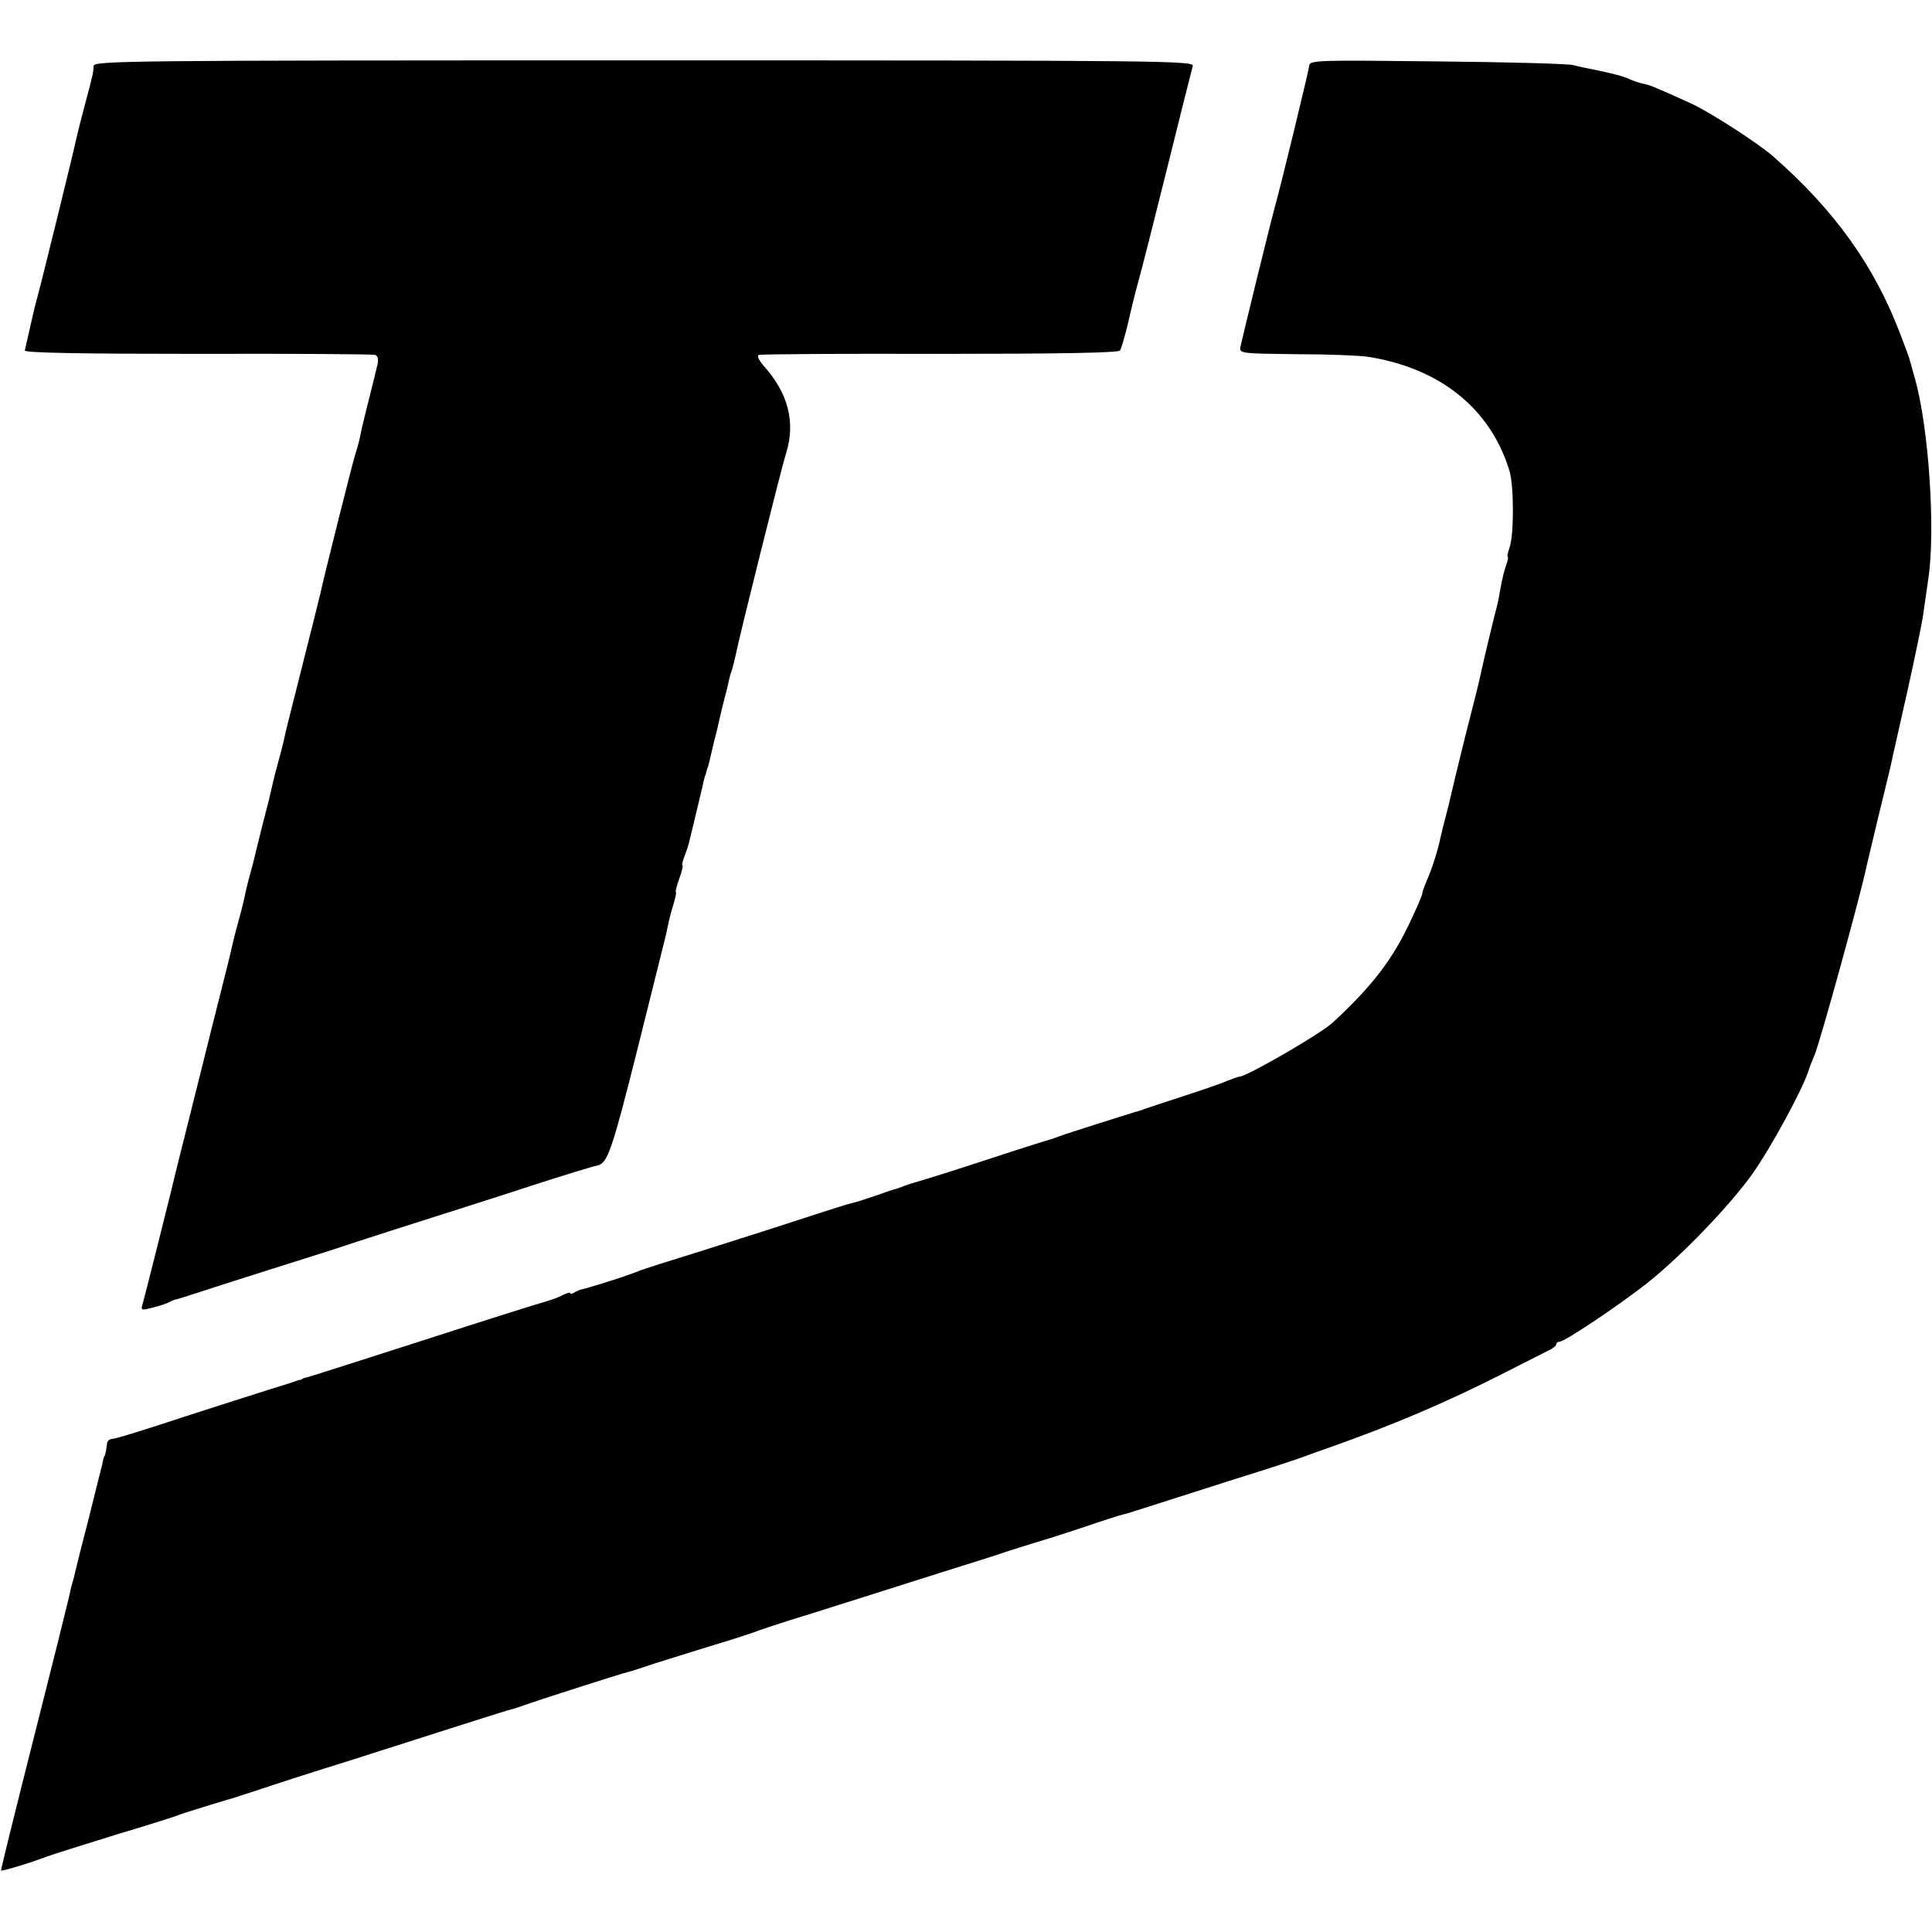
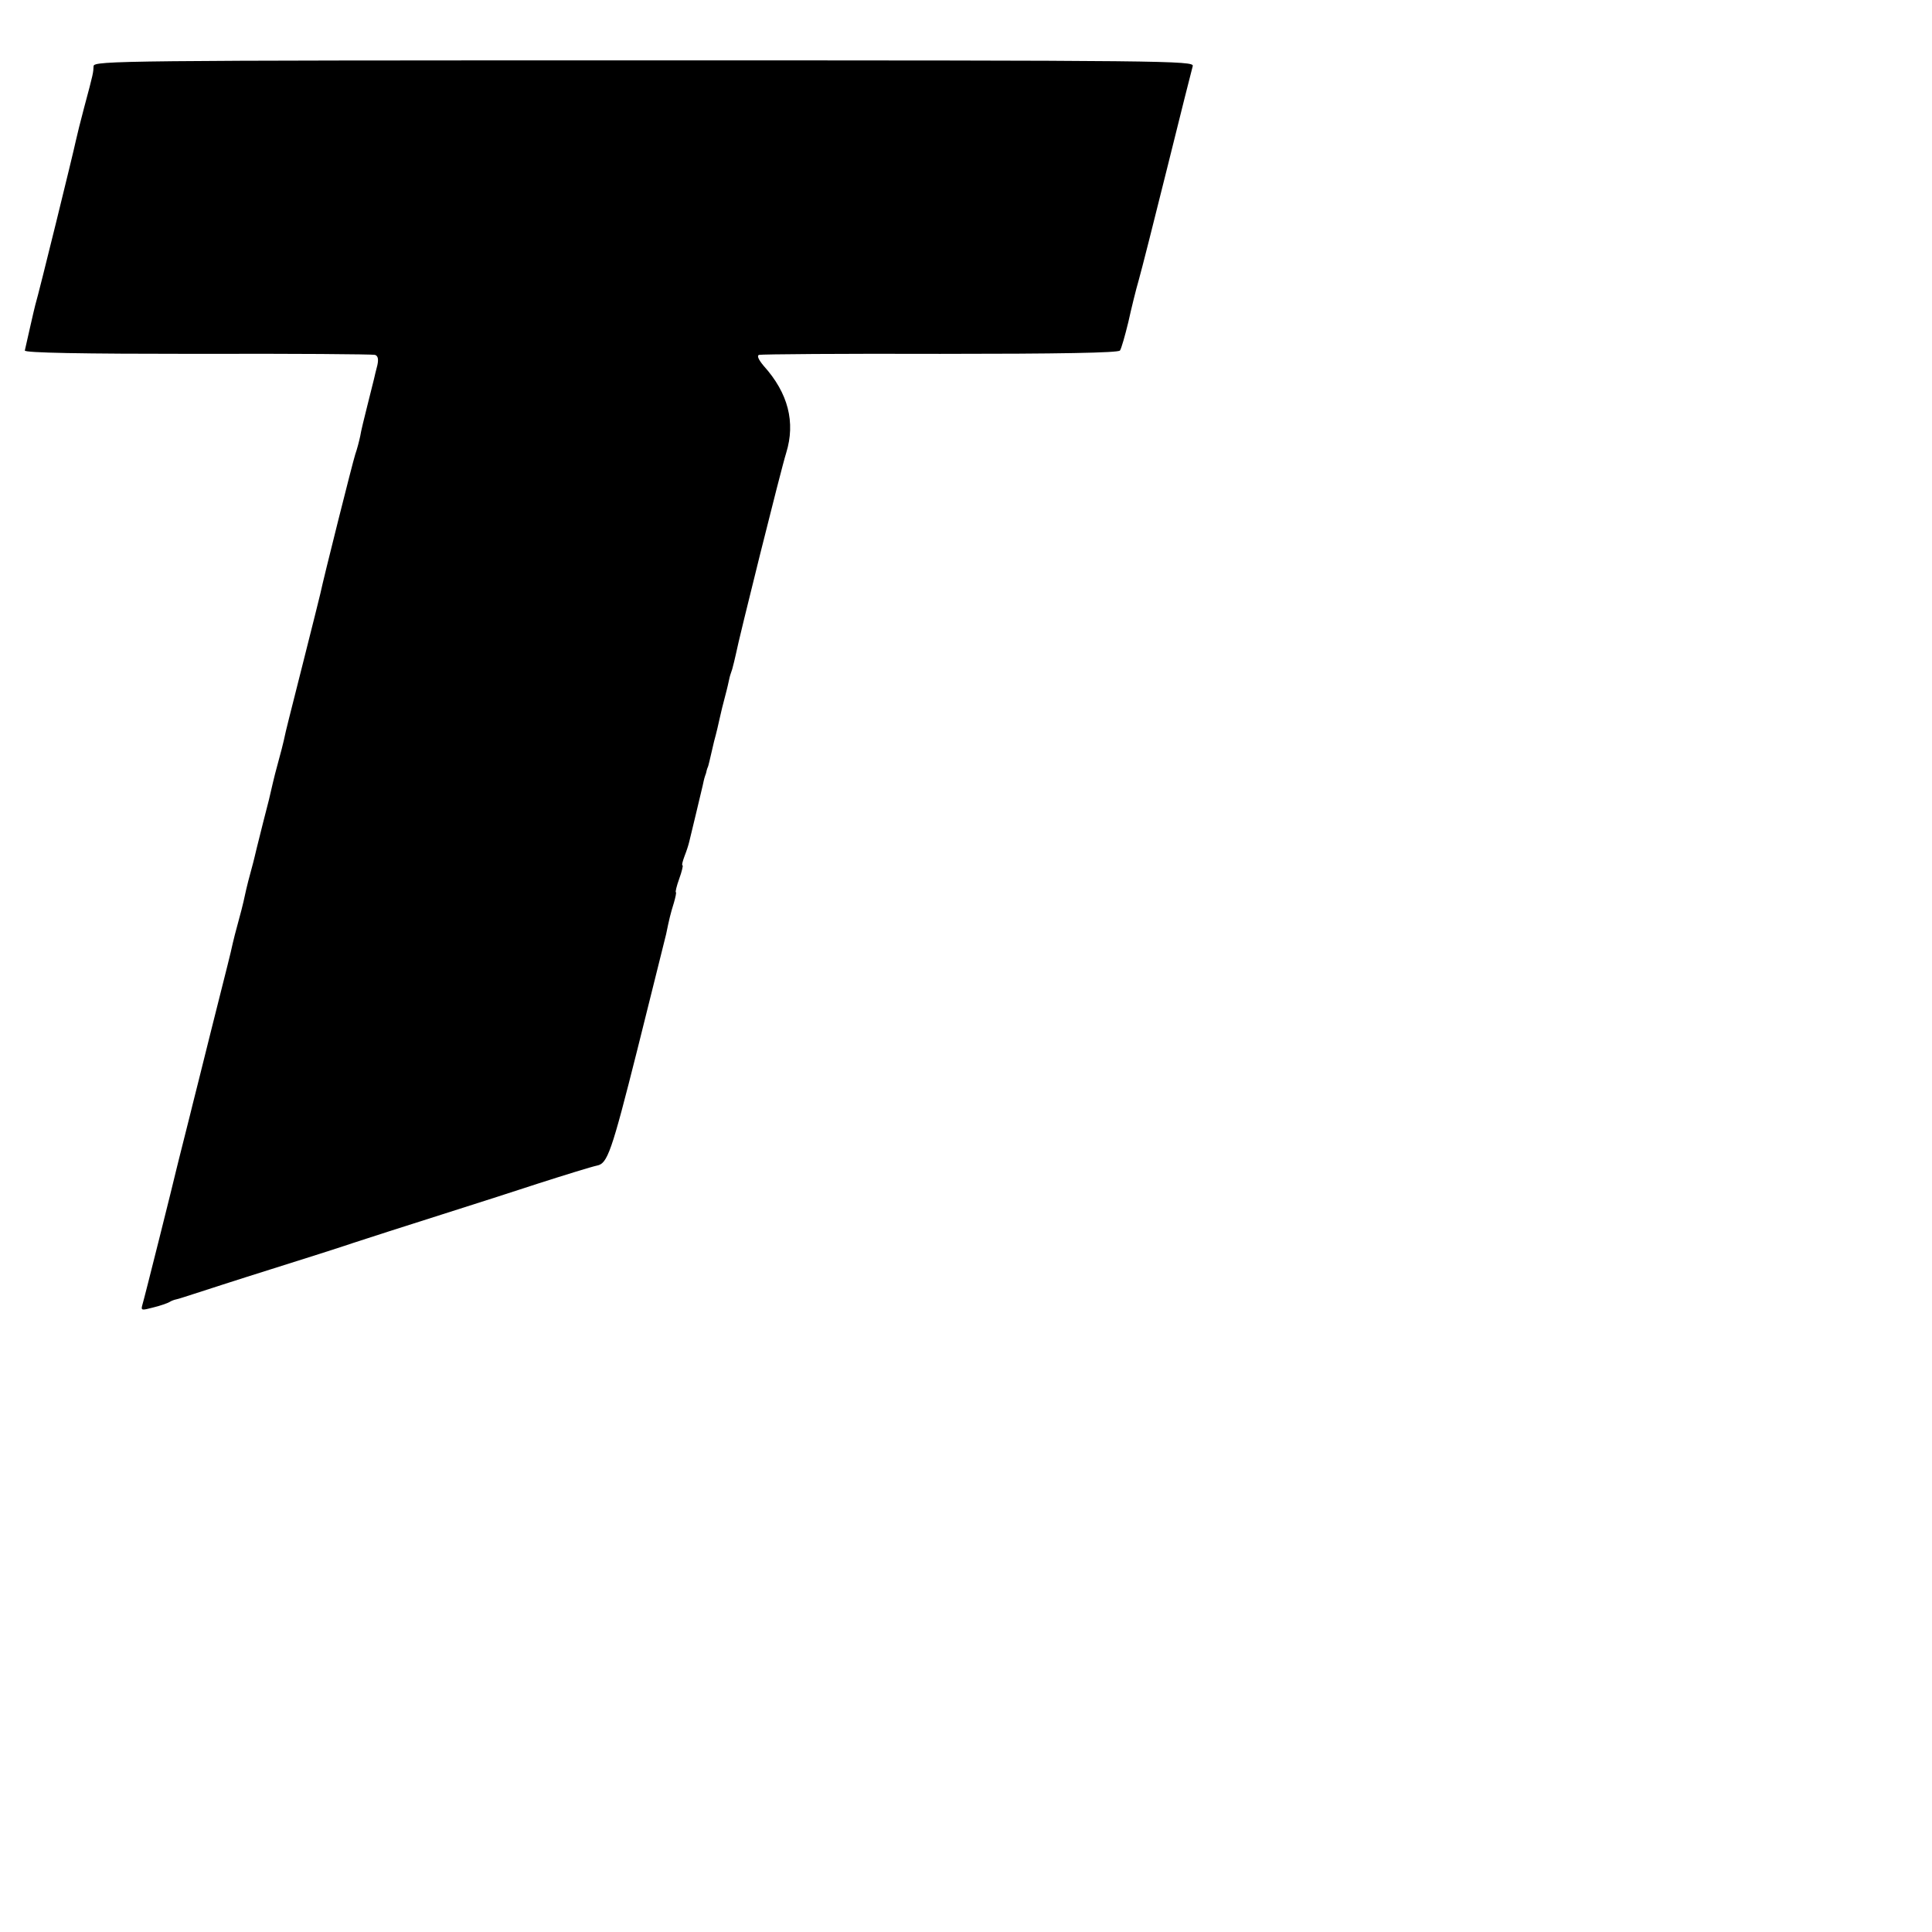
<svg xmlns="http://www.w3.org/2000/svg" version="1.0" width="576pt" height="576pt" viewBox="0 0 576 576" preserveAspectRatio="xMidYMid meet">
  <g transform="translate(0,576) scale(0.1,-0.1)" fill="#000000" stroke="none">
-     <path d="M279 5563 c-1 -20 0 -19 -28 -123 -11 -41 -22 -86 -25 -100 -7 -34 -109 -450 -121 -490 -2 -6 -28 -122 -31 -135 -1 -7 169 -10 515 -10 284 1 522 -1 529 -3 9 -3 11 -13 7 -31 -4 -14 -8 -33 -10 -41 -2 -8 -11 -44 -20 -80 -9 -36 -19 -76 -21 -90 -3 -14 -9 -38 -15 -55 -8 -25 -94 -367 -104 -415 -2 -8 -24 -98 -50 -200 -45 -179 -51 -200 -59 -238 -2 -9 -9 -37 -16 -62 -7 -25 -14 -53 -16 -62 -10 -44 -13 -57 -29 -118 -9 -36 -18 -72 -20 -80 -2 -8 -8 -35 -15 -60 -7 -25 -14 -53 -16 -62 -2 -10 -6 -26 -8 -36 -2 -9 -9 -37 -16 -62 -7 -25 -14 -53 -16 -62 -8 -37 -14 -59 -64 -258 -28 -113 -53 -212 -55 -220 -2 -8 -13 -53 -25 -100 -12 -47 -23 -92 -25 -100 -5 -23 -95 -383 -101 -402 -4 -15 -1 -15 33 -6 21 5 43 13 48 16 6 4 15 7 20 8 6 1 30 9 55 17 25 8 126 41 225 72 99 31 212 67 250 80 39 13 158 51 265 85 107 34 235 75 283 91 78 25 162 51 177 54 31 6 43 39 120 345 45 179 83 334 86 345 9 44 13 61 23 93 5 17 8 32 6 32 -2 0 2 18 10 40 8 22 12 40 10 40 -3 0 0 12 6 28 6 15 12 34 14 43 2 8 11 46 20 83 9 37 18 75 20 84 2 9 4 19 5 22 1 3 3 10 5 15 1 6 3 12 4 15 2 3 4 12 6 20 2 8 8 35 14 60 7 25 14 56 17 70 3 14 10 43 16 65 6 22 11 45 12 50 1 6 5 19 9 30 3 11 8 31 11 45 8 43 135 553 150 600 28 91 6 178 -67 259 -16 19 -21 31 -14 33 7 2 250 4 540 3 353 0 531 3 536 10 4 5 15 44 25 85 9 41 23 98 31 125 8 28 46 178 85 335 39 157 73 293 76 303 5 16 -77 17 -1635 17 -1556 0 -1641 -1 -1642 -17z" />
-     <path d="M3903 5563 c-2 -17 -83 -352 -103 -423 -13 -47 -97 -390 -102 -415 -3 -19 4 -19 167 -21 94 0 190 -4 215 -8 214 -34 364 -155 420 -339 14 -45 14 -195 0 -231 -5 -14 -7 -26 -5 -26 2 0 1 -10 -4 -23 -5 -13 -12 -41 -16 -63 -4 -21 -8 -43 -9 -49 -10 -37 -43 -175 -51 -212 -8 -38 -12 -52 -49 -198 -19 -77 -37 -151 -40 -165 -3 -14 -10 -43 -16 -65 -6 -22 -13 -51 -16 -65 -7 -34 -24 -89 -41 -127 -7 -17 -13 -34 -13 -38 0 -4 -14 -37 -31 -73 -55 -120 -115 -199 -236 -311 -37 -34 -255 -160 -278 -161 -3 0 -20 -6 -38 -13 -17 -8 -77 -28 -132 -46 -55 -18 -107 -35 -115 -38 -8 -3 -19 -7 -25 -8 -14 -4 -207 -65 -225 -72 -8 -3 -19 -7 -25 -9 -5 -1 -82 -25 -170 -54 -88 -29 -182 -59 -210 -67 -27 -8 -57 -17 -65 -21 -8 -3 -17 -6 -20 -7 -3 0 -30 -9 -60 -20 -30 -10 -60 -20 -67 -21 -7 -1 -74 -22 -150 -47 -76 -25 -212 -68 -303 -97 -91 -28 -172 -54 -180 -57 -8 -4 -17 -7 -20 -8 -3 -1 -12 -4 -20 -7 -23 -9 -124 -40 -135 -42 -5 -1 -16 -5 -22 -9 -7 -5 -13 -6 -13 -2 0 3 -10 0 -22 -6 -13 -7 -36 -15 -53 -20 -16 -4 -178 -55 -360 -114 -181 -58 -337 -108 -345 -110 -8 -2 -16 -4 -17 -5 -2 -2 -7 -4 -13 -5 -5 -1 -12 -4 -15 -5 -3 -1 -8 -3 -12 -4 -12 -3 -266 -84 -397 -127 -65 -21 -124 -39 -132 -39 -8 0 -15 -7 -15 -15 -2 -16 -5 -34 -8 -37 -2 -2 -4 -12 -6 -23 -3 -11 -21 -83 -40 -160 -20 -77 -38 -148 -40 -158 -2 -10 -6 -26 -9 -35 -3 -9 -7 -28 -10 -42 -3 -14 -50 -203 -105 -420 -55 -217 -99 -395 -98 -397 3 -2 88 23 137 42 19 7 112 36 205 65 94 28 177 54 185 58 8 3 17 6 20 7 60 19 126 39 130 40 3 0 41 13 85 27 44 15 174 57 290 93 116 37 266 85 335 107 69 22 130 41 135 42 6 1 24 7 40 13 27 10 285 93 310 99 6 1 39 12 75 24 36 11 117 37 180 56 63 19 124 39 135 44 11 4 74 25 140 45 66 21 152 48 190 60 39 12 131 42 205 65 74 23 169 53 210 67 41 13 82 26 90 28 8 2 65 20 125 40 61 21 115 38 120 39 6 1 33 9 60 18 28 9 145 46 260 83 116 36 219 70 230 75 11 4 43 16 70 25 184 65 350 135 520 222 61 31 120 61 132 67 13 6 23 14 23 19 0 4 5 7 10 7 15 0 179 110 260 174 98 77 248 232 315 327 52 73 145 243 166 304 3 11 12 34 19 50 18 44 138 480 155 563 2 9 18 76 35 147 35 142 39 160 45 190 3 11 22 99 44 195 21 96 42 195 45 220 4 25 10 72 15 105 22 144 1 453 -40 597 -7 23 -13 48 -15 53 -1 6 -13 39 -27 75 -78 207 -197 373 -382 535 -45 39 -183 128 -240 155 -74 34 -118 53 -132 57 -30 7 -39 10 -64 21 -15 6 -51 15 -80 21 -30 6 -65 13 -79 17 -14 4 -196 9 -405 11 -364 4 -381 4 -382 -14z" />
+     <path d="M279 5563 c-1 -20 0 -19 -28 -123 -11 -41 -22 -86 -25 -100 -7 -34 -109 -450 -121 -490 -2 -6 -28 -122 -31 -135 -1 -7 169 -10 515 -10 284 1 522 -1 529 -3 9 -3 11 -13 7 -31 -4 -14 -8 -33 -10 -41 -2 -8 -11 -44 -20 -80 -9 -36 -19 -76 -21 -90 -3 -14 -9 -38 -15 -55 -8 -25 -94 -367 -104 -415 -2 -8 -24 -98 -50 -200 -45 -179 -51 -200 -59 -238 -2 -9 -9 -37 -16 -62 -7 -25 -14 -53 -16 -62 -10 -44 -13 -57 -29 -118 -9 -36 -18 -72 -20 -80 -2 -8 -8 -35 -15 -60 -7 -25 -14 -53 -16 -62 -2 -10 -6 -26 -8 -36 -2 -9 -9 -37 -16 -62 -7 -25 -14 -53 -16 -62 -8 -37 -14 -59 -64 -258 -28 -113 -53 -212 -55 -220 -2 -8 -13 -53 -25 -100 -12 -47 -23 -92 -25 -100 -5 -23 -95 -383 -101 -402 -4 -15 -1 -15 33 -6 21 5 43 13 48 16 6 4 15 7 20 8 6 1 30 9 55 17 25 8 126 41 225 72 99 31 212 67 250 80 39 13 158 51 265 85 107 34 235 75 283 91 78 25 162 51 177 54 31 6 43 39 120 345 45 179 83 334 86 345 9 44 13 61 23 93 5 17 8 32 6 32 -2 0 2 18 10 40 8 22 12 40 10 40 -3 0 0 12 6 28 6 15 12 34 14 43 2 8 11 46 20 83 9 37 18 75 20 84 2 9 4 19 5 22 1 3 3 10 5 15 1 6 3 12 4 15 2 3 4 12 6 20 2 8 8 35 14 60 7 25 14 56 17 70 3 14 10 43 16 65 6 22 11 45 12 50 1 6 5 19 9 30 3 11 8 31 11 45 8 43 135 553 150 600 28 91 6 178 -67 259 -16 19 -21 31 -14 33 7 2 250 4 540 3 353 0 531 3 536 10 4 5 15 44 25 85 9 41 23 98 31 125 8 28 46 178 85 335 39 157 73 293 76 303 5 16 -77 17 -1635 17 -1556 0 -1641 -1 -1642 -17" />
  </g>
</svg>